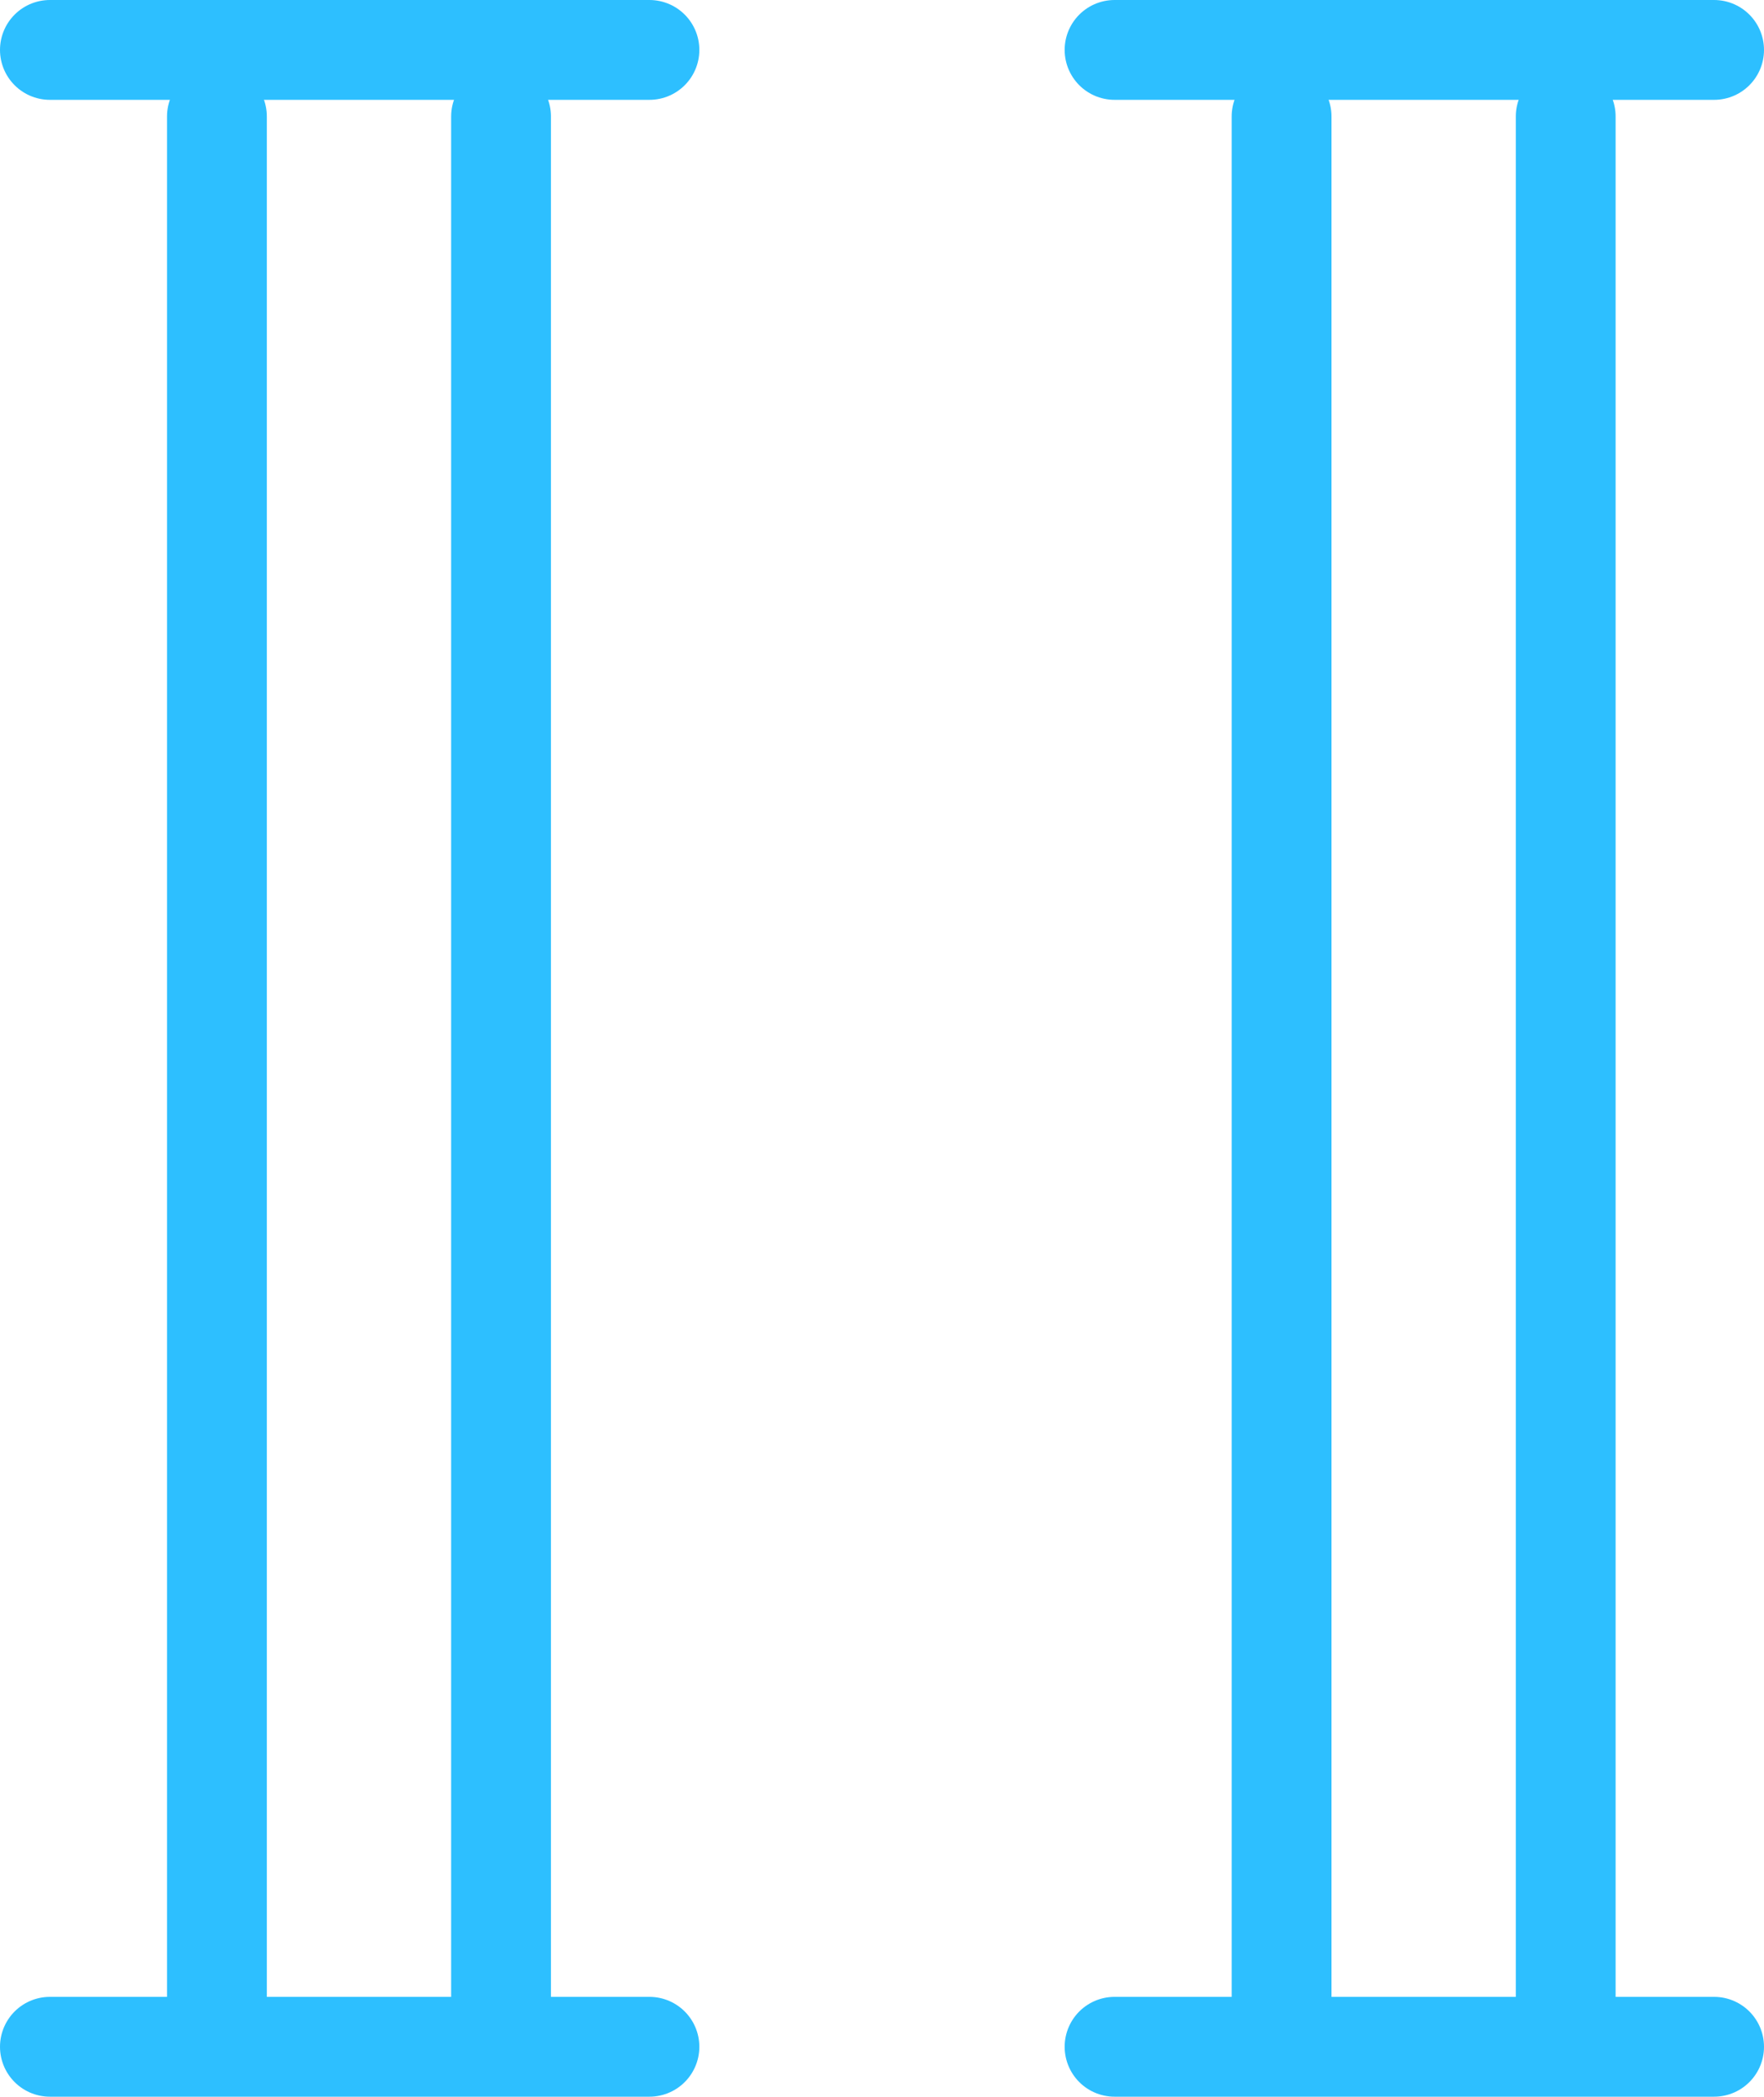
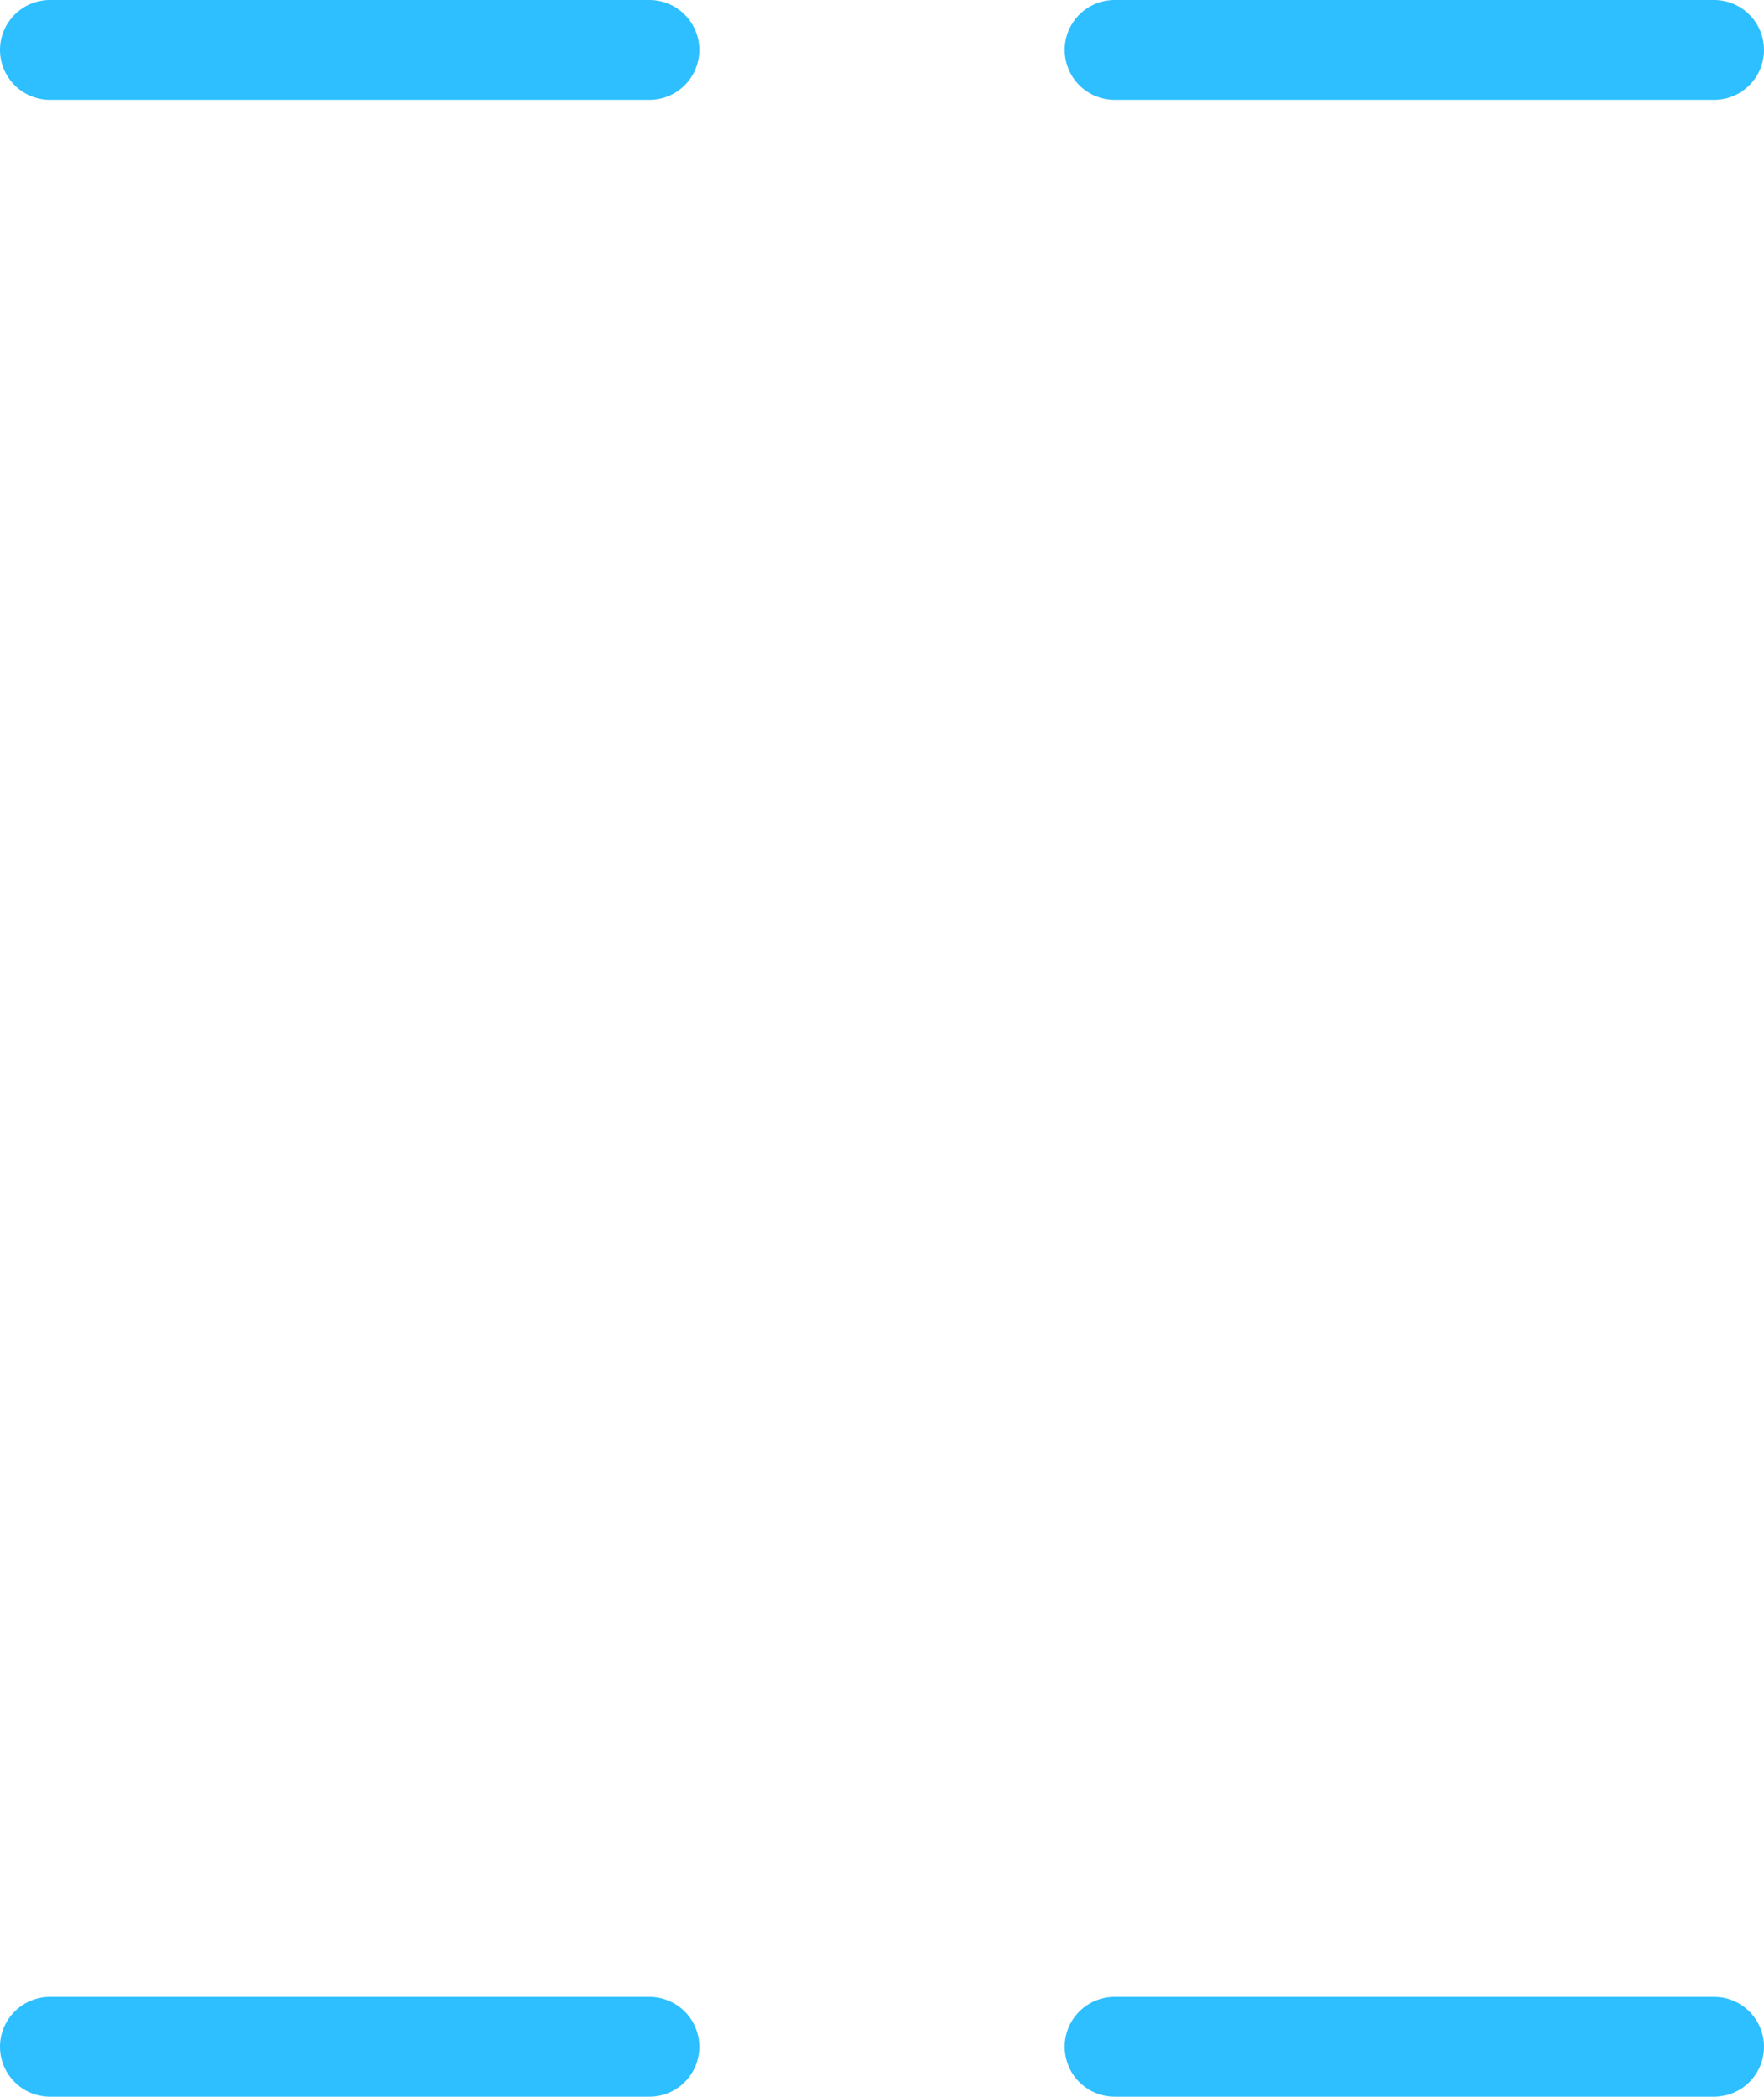
<svg xmlns="http://www.w3.org/2000/svg" viewBox="0 0 26.51 31.5">
  <defs>
    <style>.cls-1{fill:none;stroke:#2dbfff;stroke-linecap:round;stroke-linejoin:round;stroke-width:1.5px;}</style>
  </defs>
  <g id="Warstwa_2" data-name="Warstwa 2">
    <g id="Layer_1" data-name="Layer 1">
-       <line class="cls-1" x1="3.26" y1="1.75" x2="3.26" y2="30.35" />
-       <line class="cls-1" x1="7.53" y1="1.75" x2="7.53" y2="30.35" />
      <line class="cls-1" x1="9.76" y1="0.75" x2="0.75" y2="0.75" />
      <line class="cls-1" x1="9.76" y1="30.75" x2="0.75" y2="30.75" />
-       <line class="cls-1" x1="19.26" y1="1.75" x2="19.26" y2="30.35" />
-       <line class="cls-1" x1="23.53" y1="1.75" x2="23.53" y2="30.35" />
      <line class="cls-1" x1="25.76" y1="0.75" x2="16.75" y2="0.75" />
      <line class="cls-1" x1="25.76" y1="30.75" x2="16.75" y2="30.75" />
    </g>
  </g>
</svg>